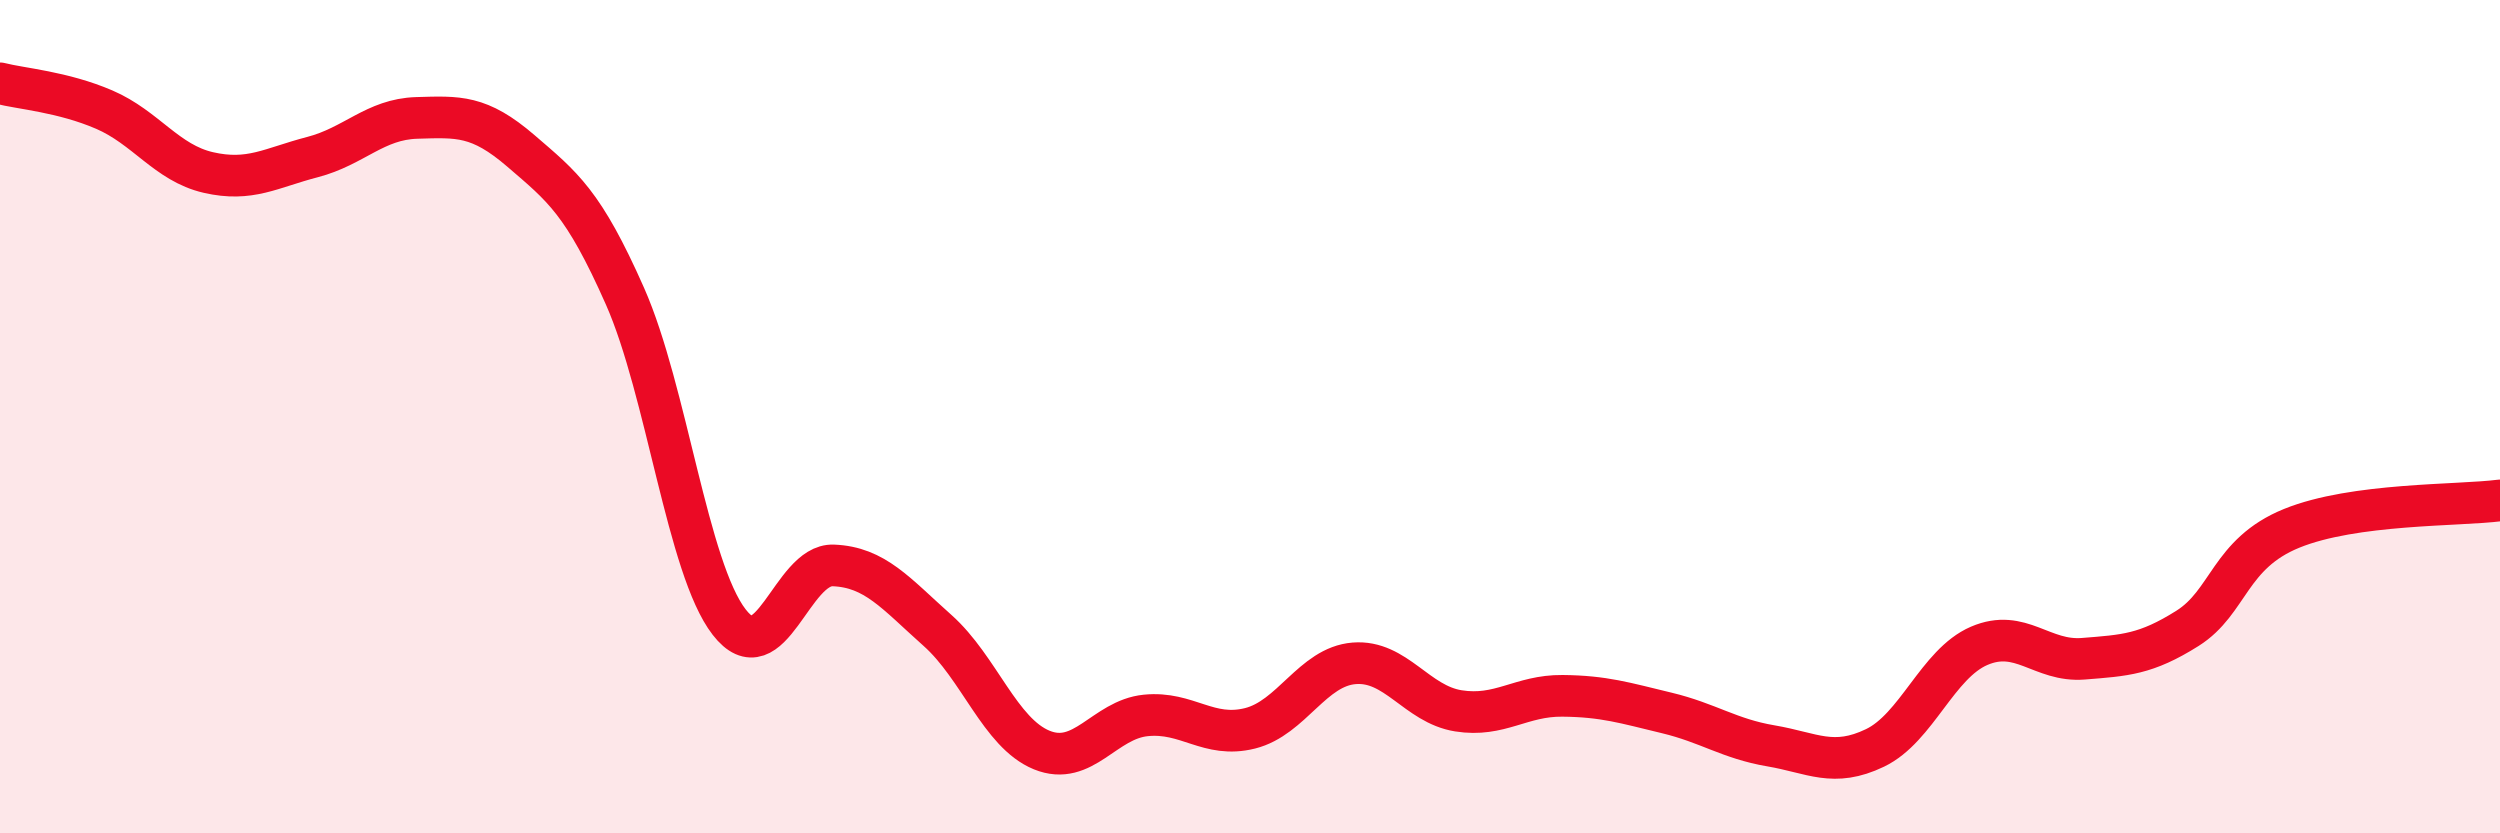
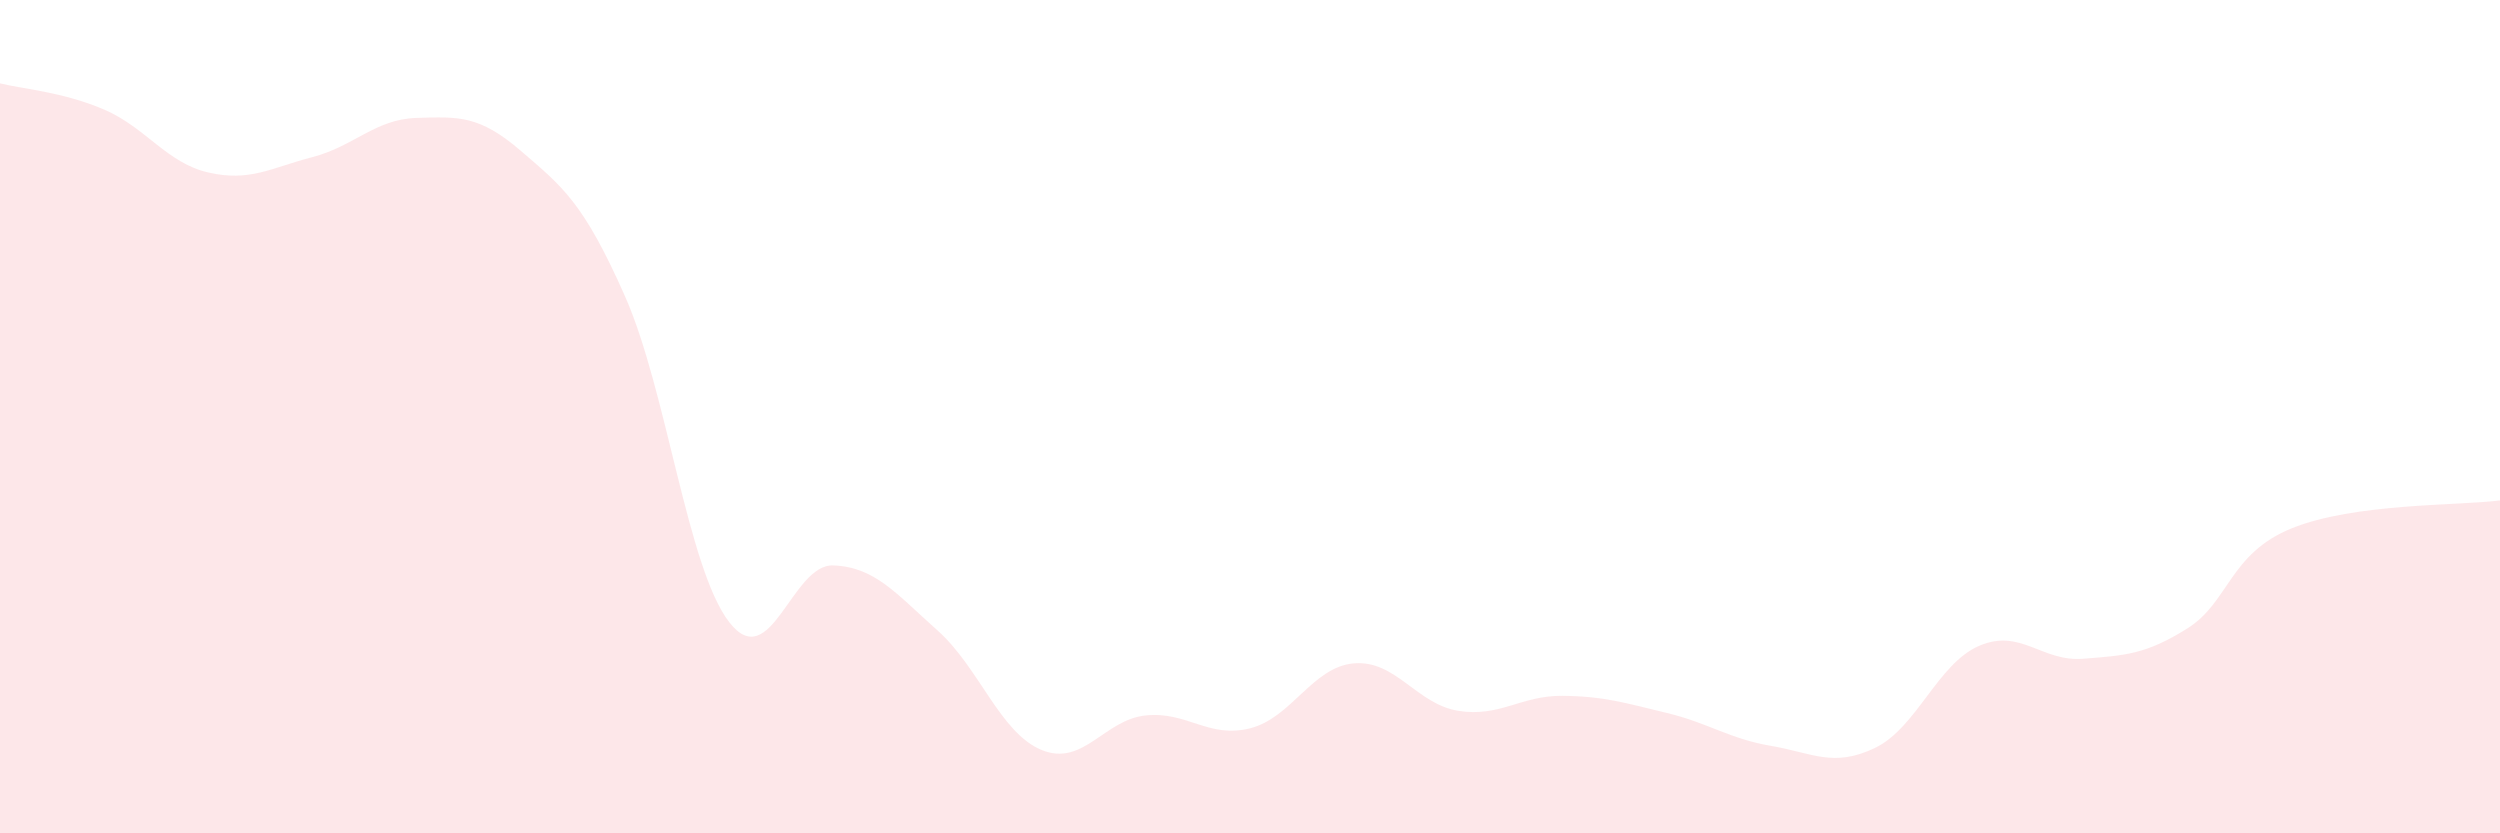
<svg xmlns="http://www.w3.org/2000/svg" width="60" height="20" viewBox="0 0 60 20">
  <path d="M 0,2 C 0.5,2.13 1.5,2.2 2.5,2.63 C 3.5,3.06 4,3.91 5,4.14 C 6,4.37 6.5,4.03 7.5,3.77 C 8.5,3.51 9,2.86 10,2.83 C 11,2.8 11.5,2.76 12.5,3.62 C 13.5,4.48 14,4.85 15,7.11 C 16,9.37 16.5,13.64 17.5,14.93 C 18.5,16.22 19,13.53 20,13.57 C 21,13.61 21.5,14.24 22.5,15.13 C 23.5,16.02 24,17.59 25,18 C 26,18.41 26.5,17.27 27.5,17.17 C 28.5,17.07 29,17.73 30,17.48 C 31,17.23 31.5,16 32.5,15.92 C 33.5,15.84 34,16.9 35,17.06 C 36,17.22 36.5,16.69 37.5,16.7 C 38.5,16.71 39,16.87 40,17.11 C 41,17.35 41.5,17.73 42.5,17.9 C 43.5,18.07 44,18.43 45,17.95 C 46,17.47 46.5,15.93 47.5,15.5 C 48.5,15.07 49,15.89 50,15.81 C 51,15.73 51.5,15.71 52.5,15.08 C 53.5,14.45 53.5,13.29 55,12.68 C 56.5,12.07 59,12.14 60,12.01L60 20L0 20Z" fill="#EB0A25" opacity="0.1" stroke-linecap="round" stroke-linejoin="round" />
-   <path d="M 0,2 C 0.5,2.13 1.5,2.2 2.5,2.63 C 3.5,3.06 4,3.91 5,4.14 C 6,4.37 6.5,4.03 7.5,3.77 C 8.5,3.51 9,2.86 10,2.83 C 11,2.8 11.5,2.76 12.5,3.62 C 13.5,4.48 14,4.85 15,7.11 C 16,9.37 16.5,13.64 17.5,14.93 C 18.5,16.22 19,13.53 20,13.57 C 21,13.61 21.5,14.24 22.5,15.13 C 23.5,16.02 24,17.59 25,18 C 26,18.41 26.5,17.27 27.5,17.17 C 28.5,17.07 29,17.73 30,17.48 C 31,17.23 31.5,16 32.5,15.92 C 33.5,15.84 34,16.9 35,17.06 C 36,17.22 36.5,16.69 37.5,16.7 C 38.5,16.71 39,16.87 40,17.11 C 41,17.35 41.5,17.73 42.5,17.9 C 43.5,18.07 44,18.43 45,17.95 C 46,17.47 46.5,15.93 47.5,15.5 C 48.5,15.07 49,15.89 50,15.81 C 51,15.73 51.5,15.71 52.5,15.08 C 53.5,14.45 53.5,13.29 55,12.68 C 56.5,12.07 59,12.14 60,12.01" stroke="#EB0A25" stroke-width="1" fill="none" stroke-linecap="round" stroke-linejoin="round" />
</svg>